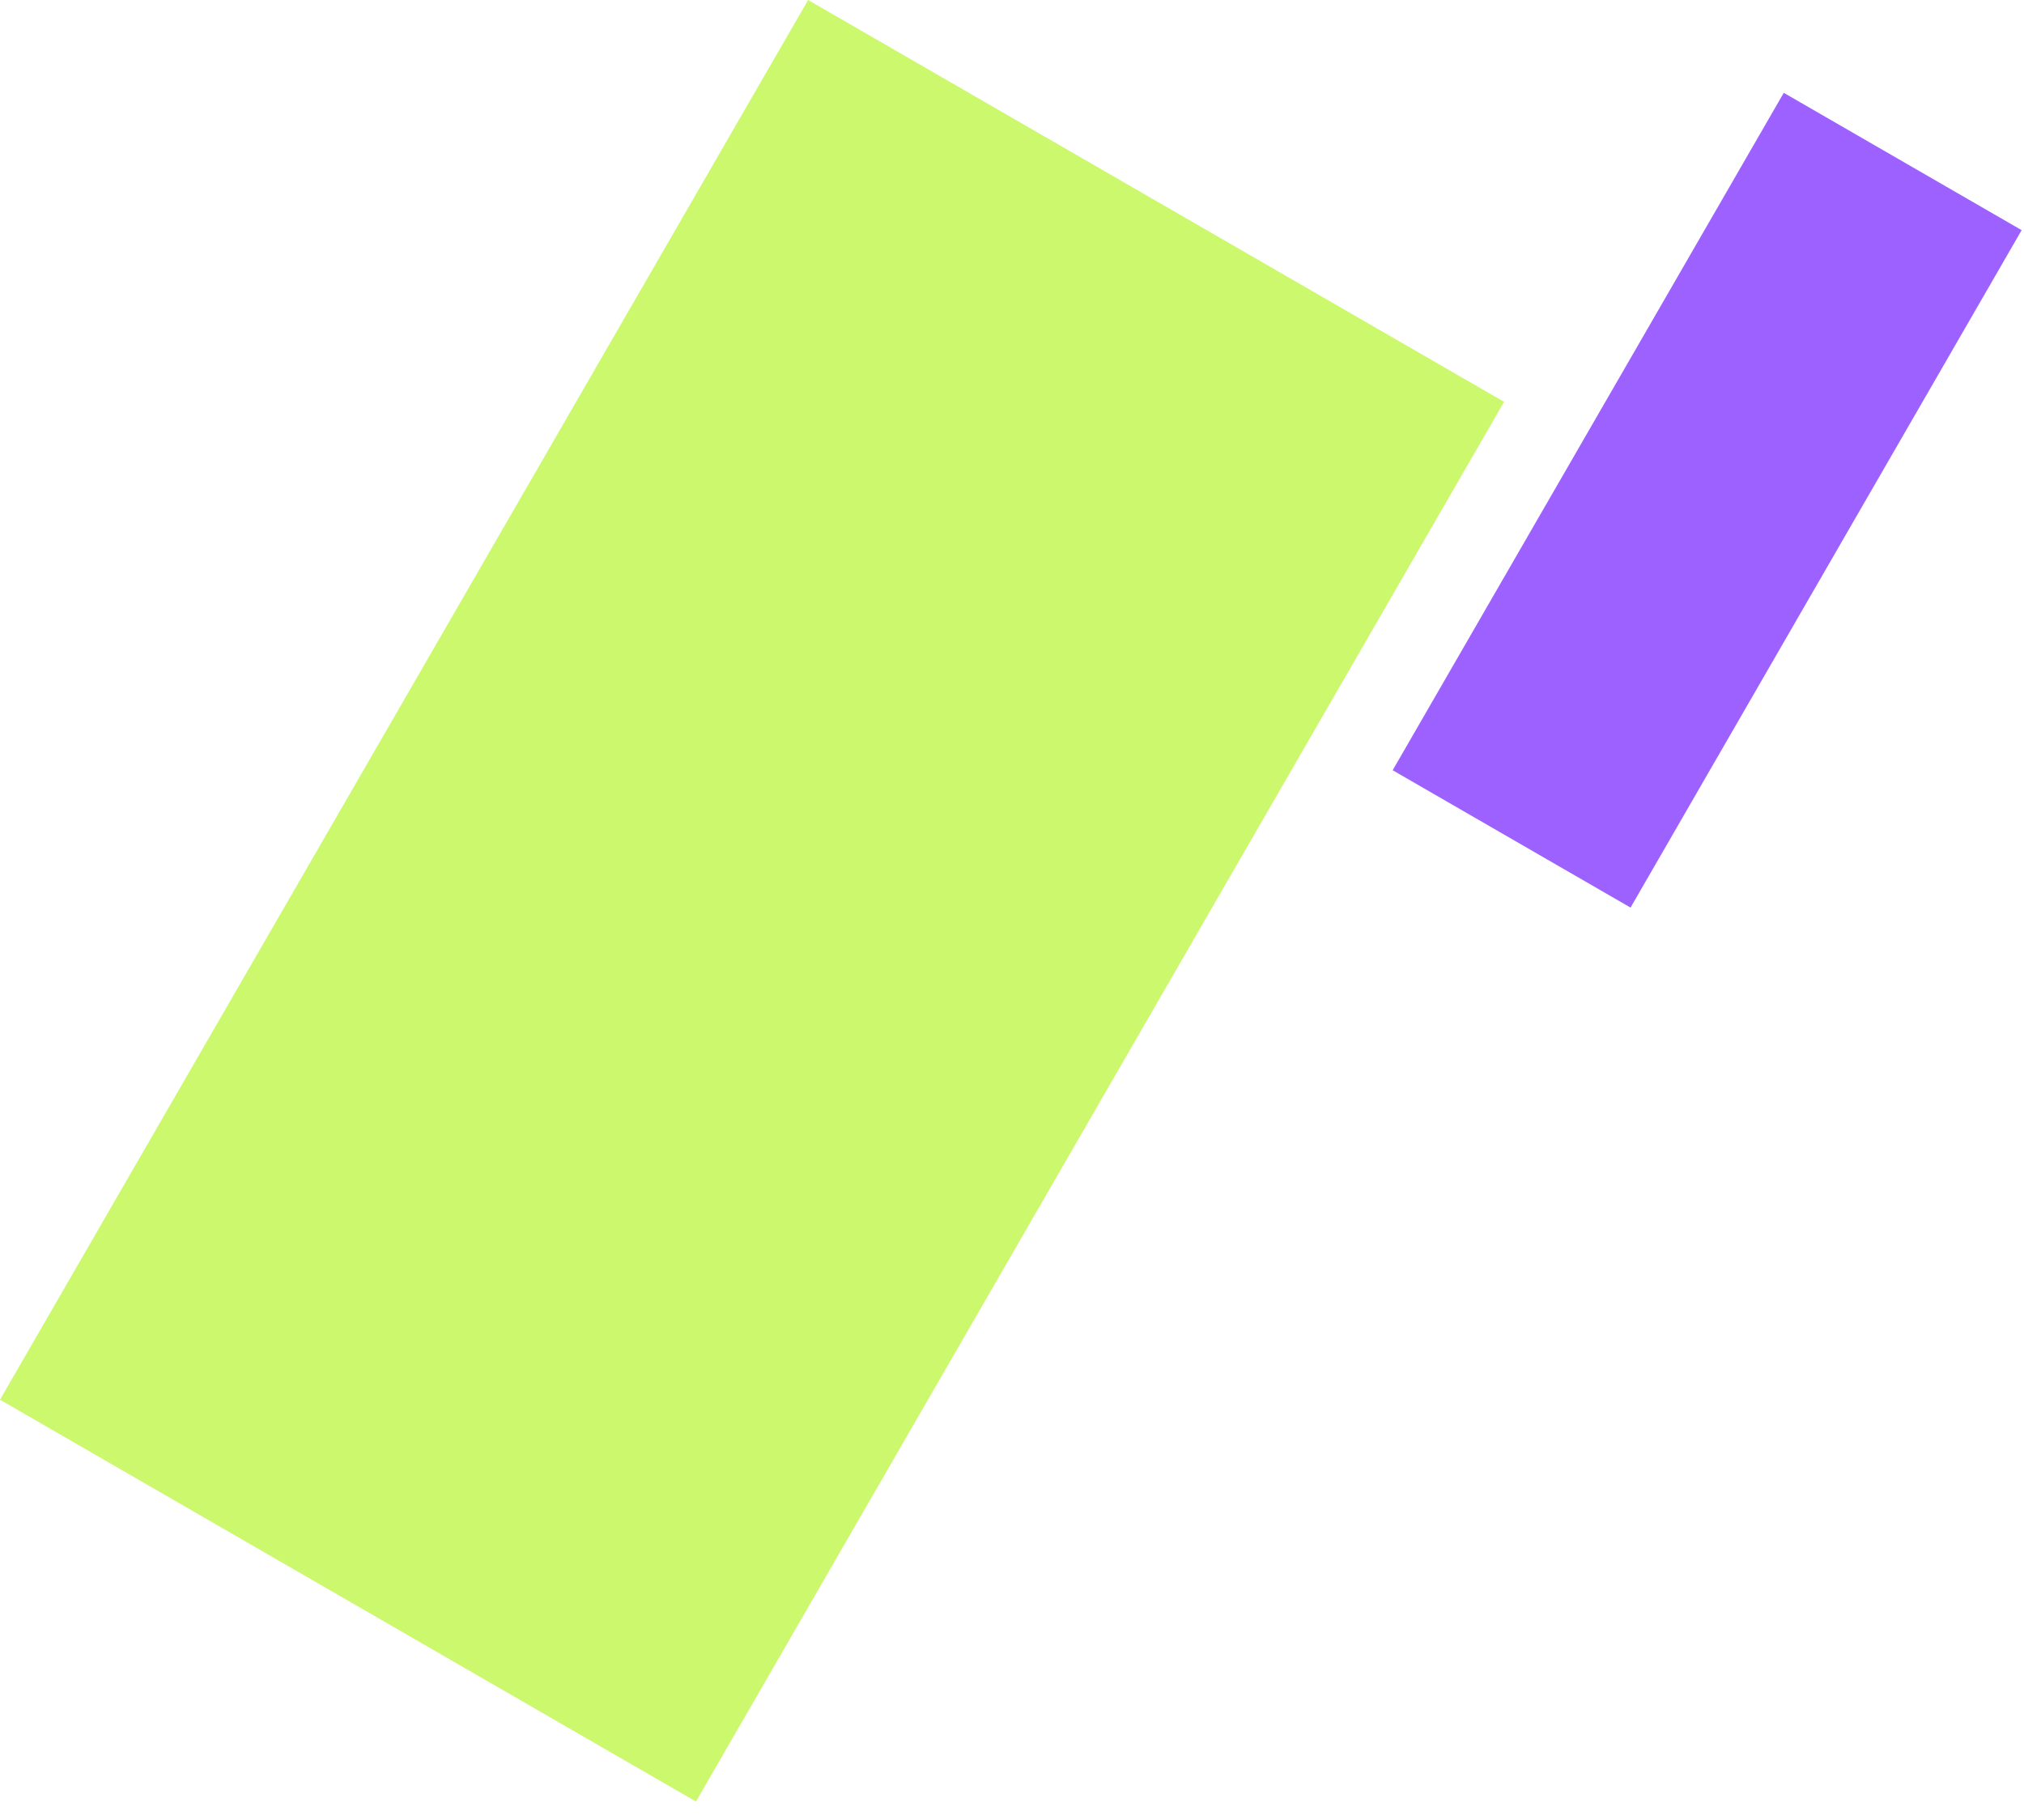
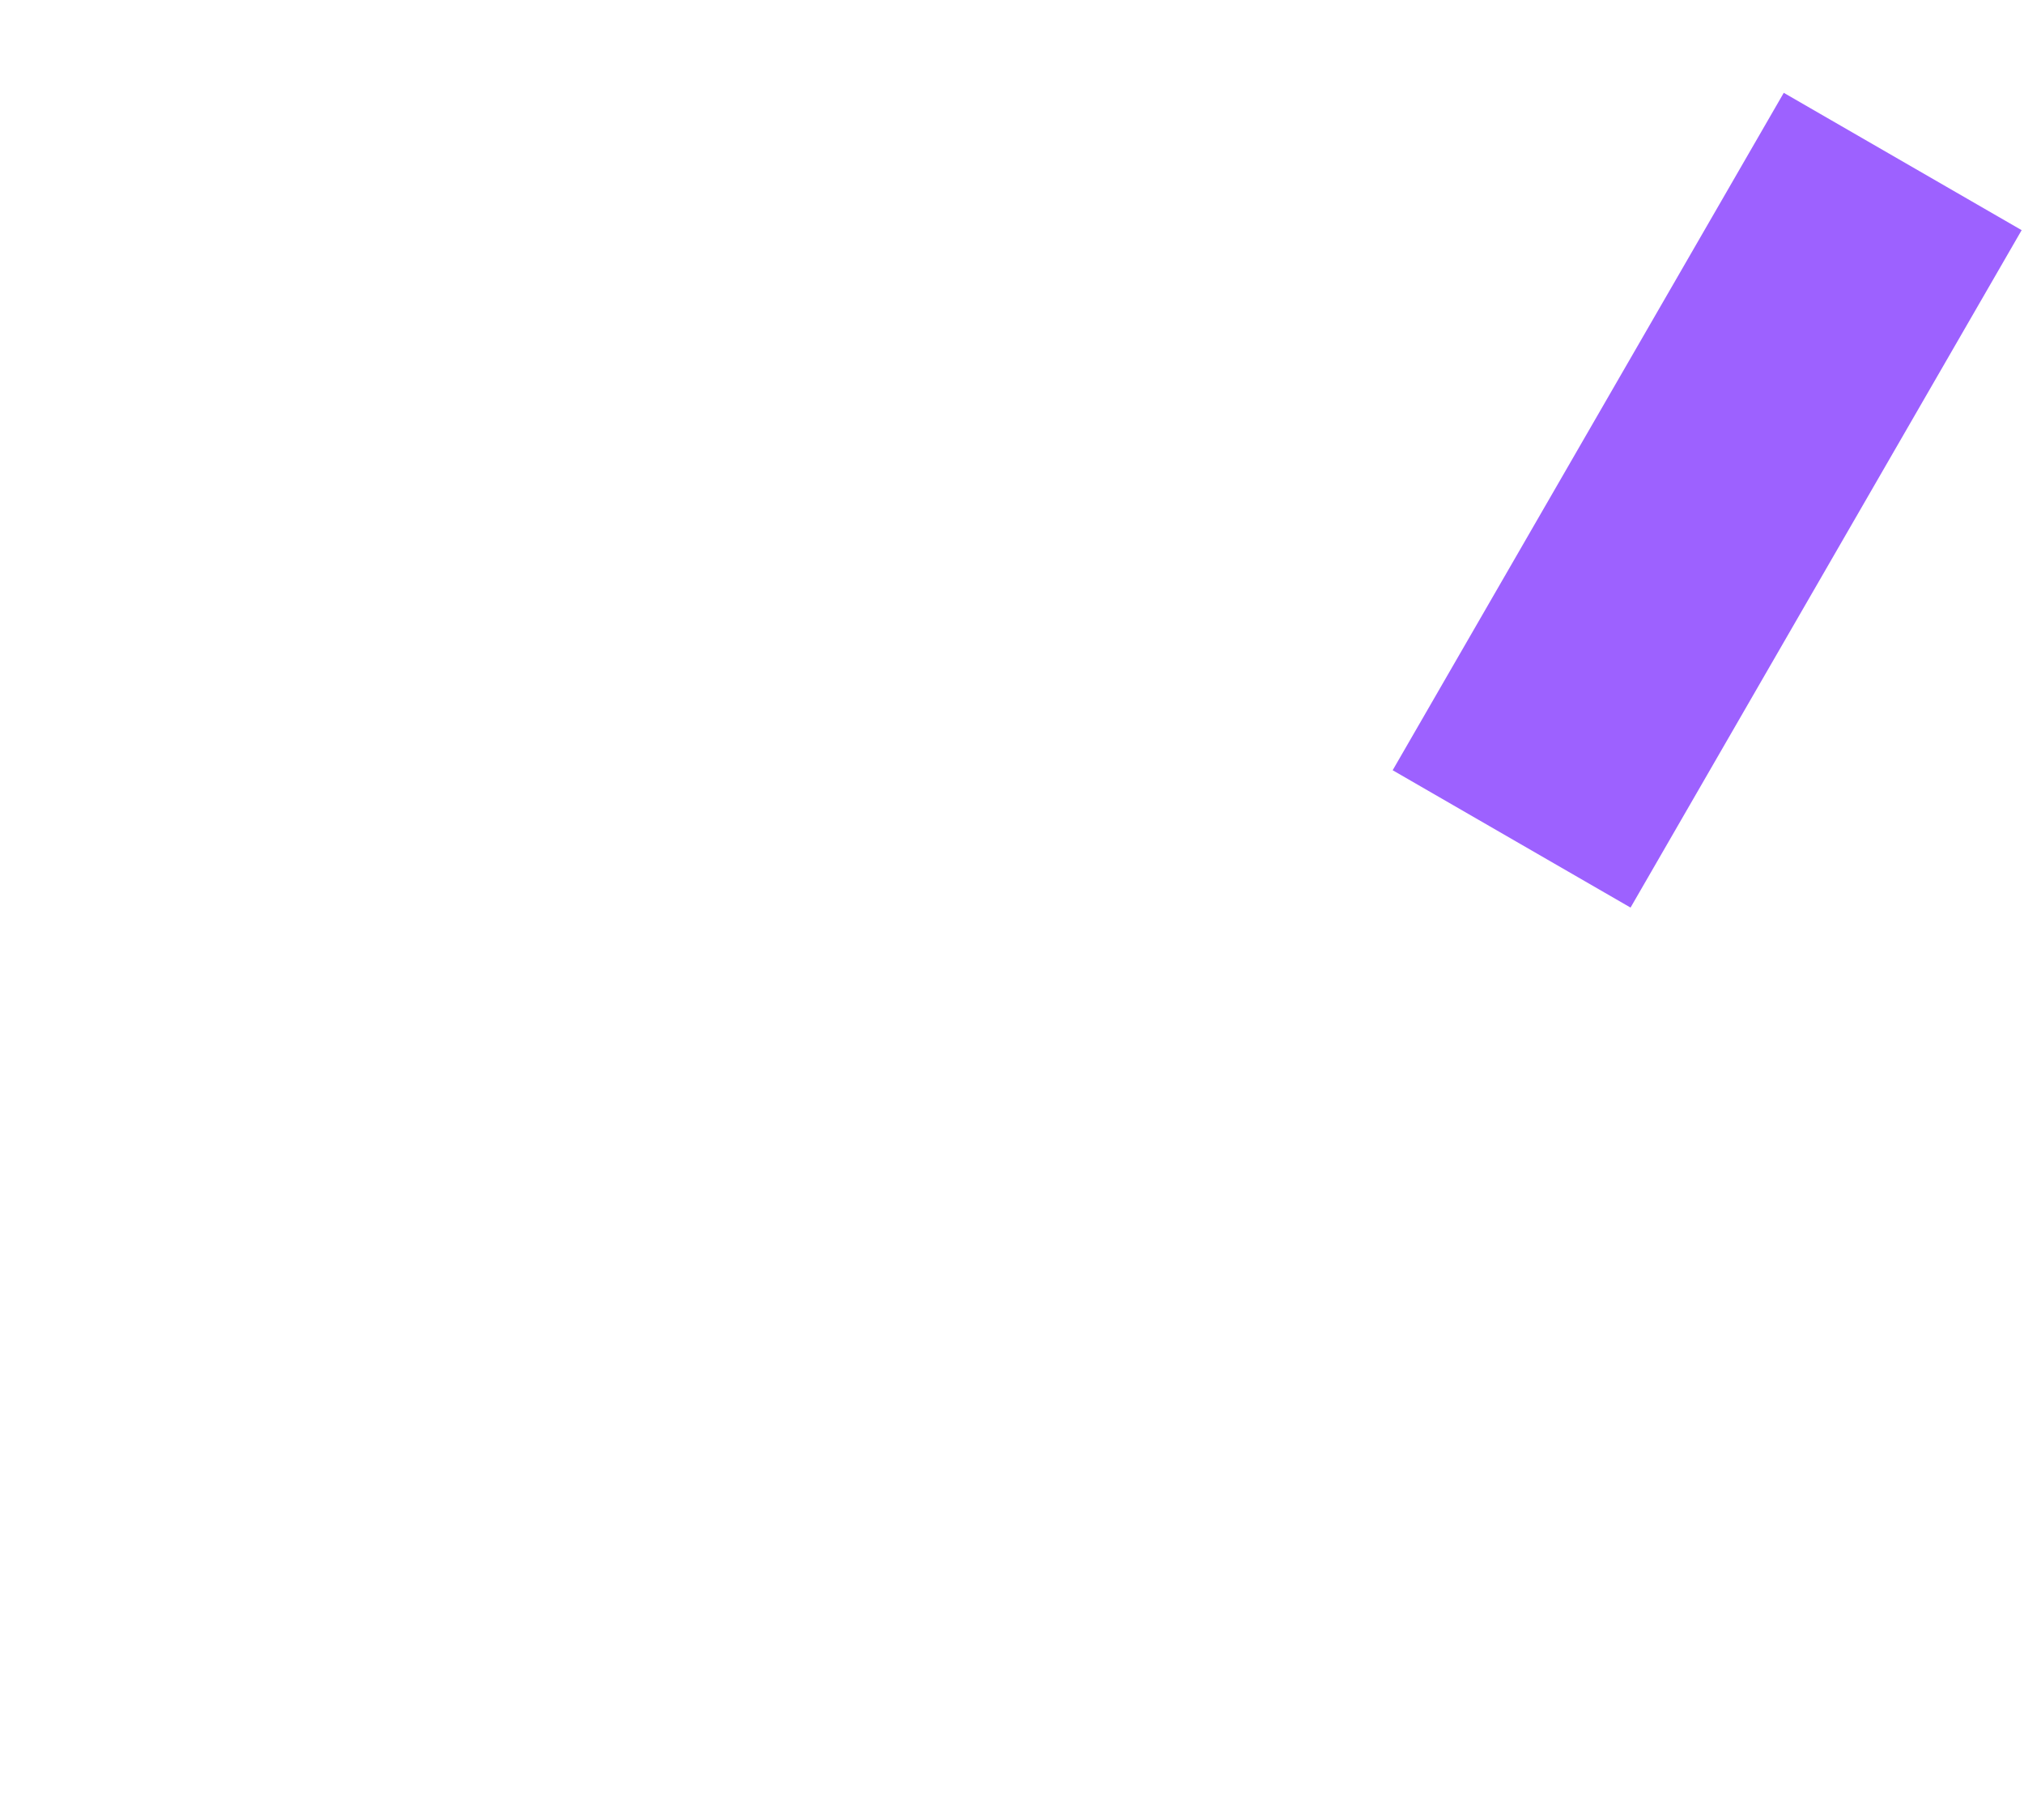
<svg xmlns="http://www.w3.org/2000/svg" width="109" height="98" viewBox="0 0 109 98" fill="none">
  <rect x="75" y="41.48" width="42.125" height="14.793" transform="rotate(-60 75 41.48)" fill="#9D61FF" />
-   <rect y="75.379" width="87.039" height="43.279" transform="rotate(-60 0 75.379)" fill="#CBF86D" />
</svg>